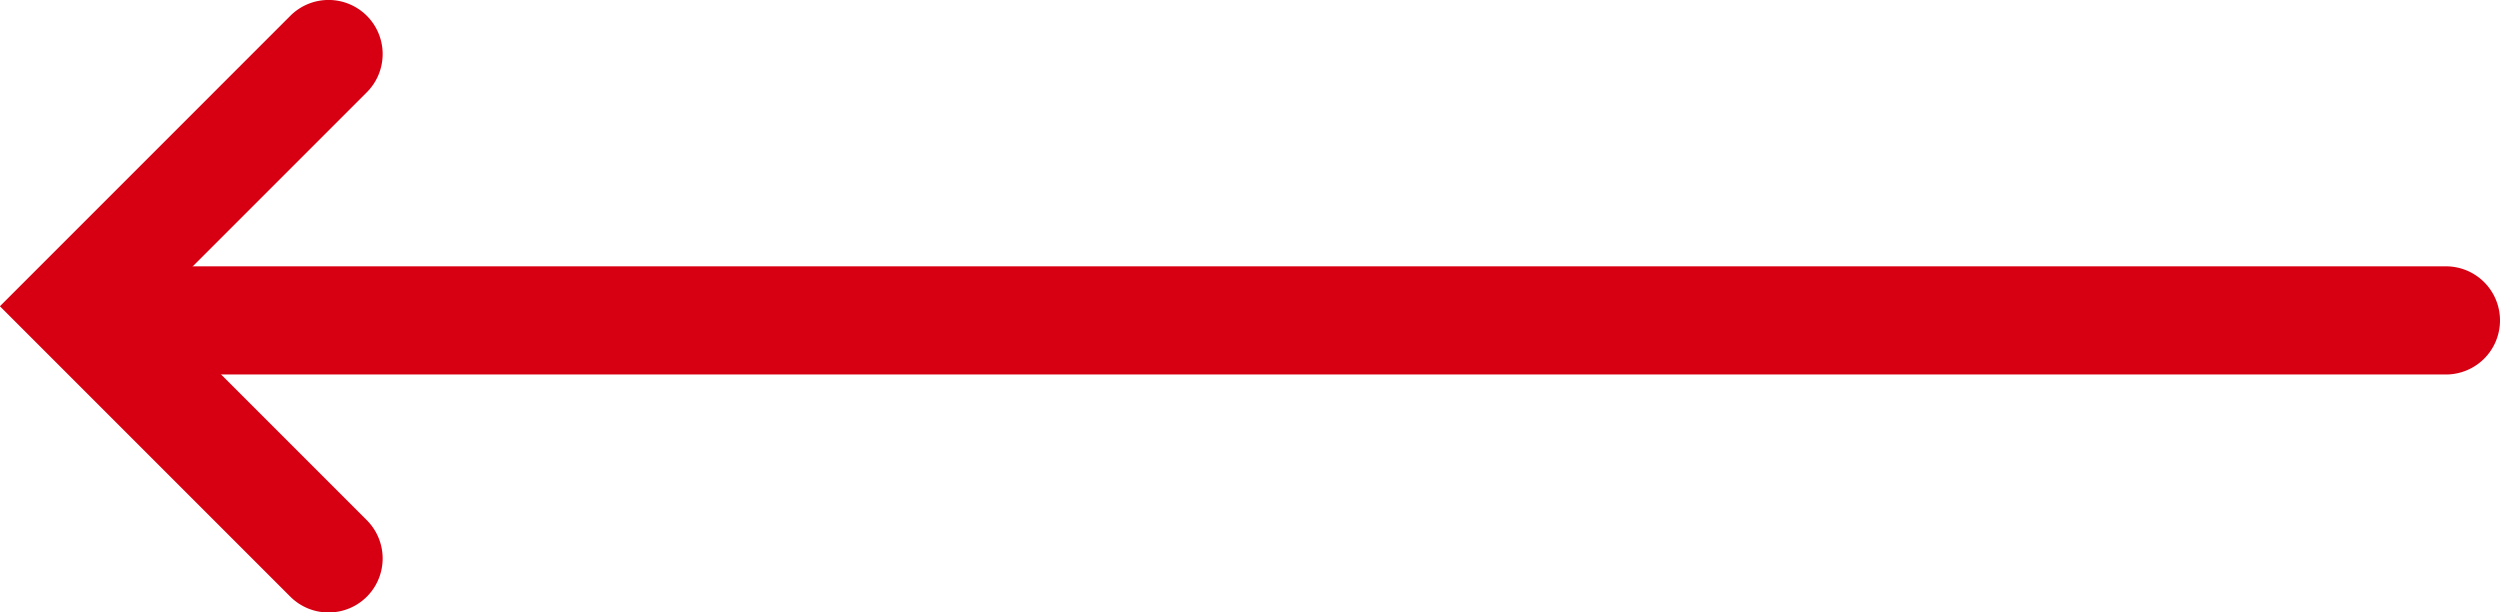
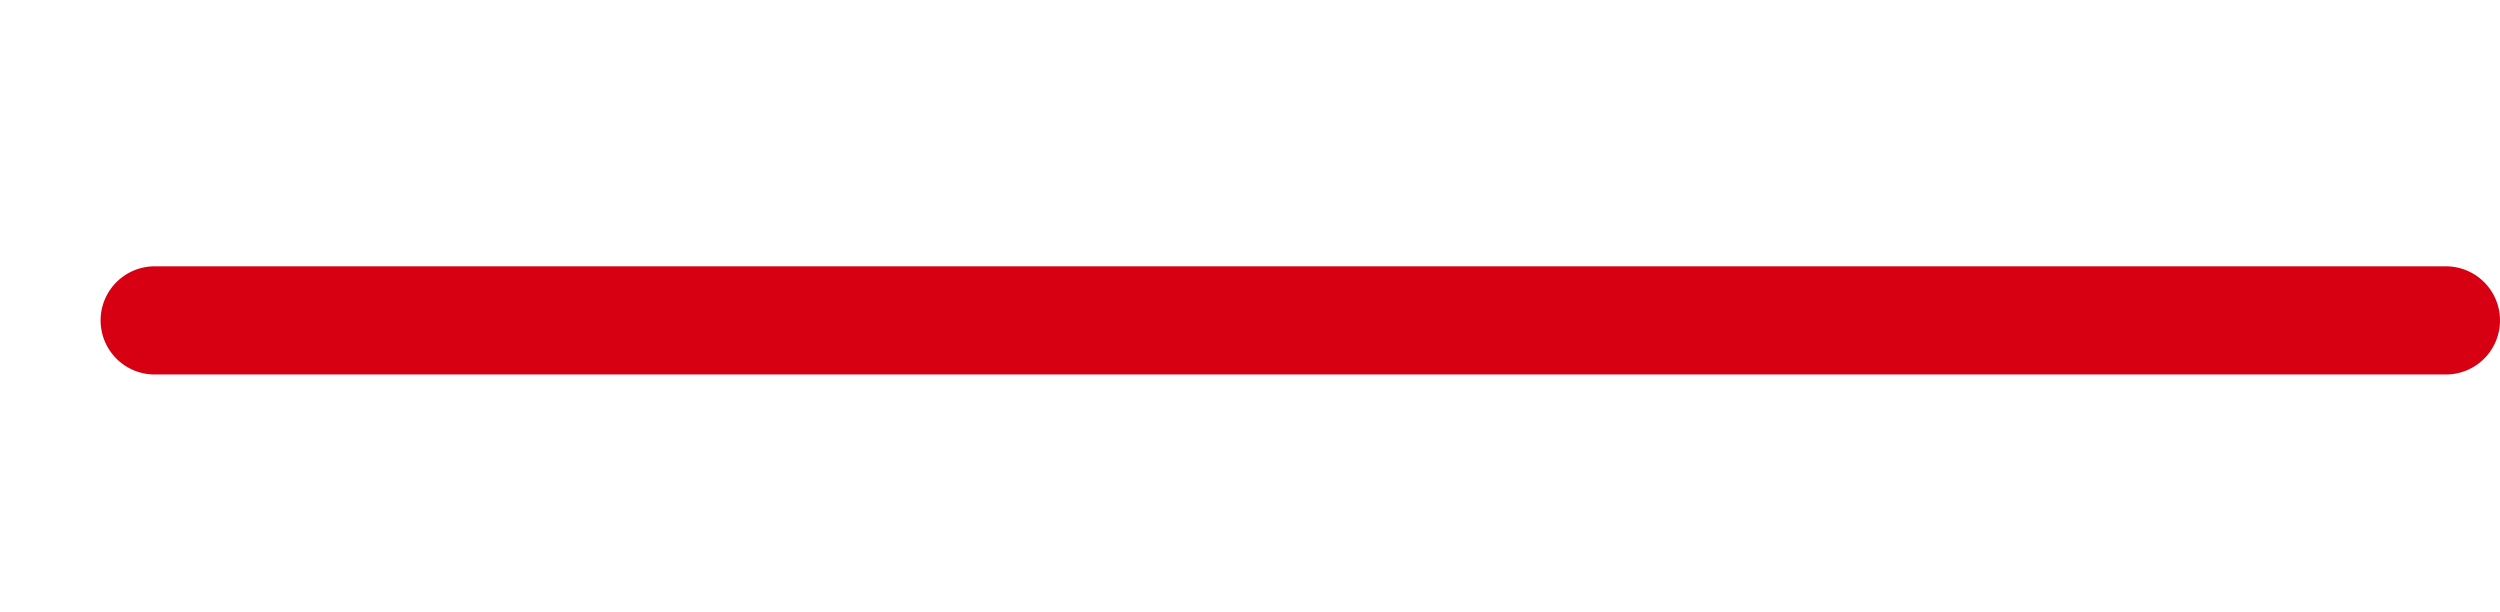
<svg xmlns="http://www.w3.org/2000/svg" width="23.111" height="5.662" viewBox="0 0 23.111 5.662">
  <defs>
    <style>.a{fill:#d70012;}</style>
  </defs>
  <g transform="translate(-930.047 -1681.538)">
    <path class="a" d="M-5621.342,2011h-21.181a.5.5,0,0,1-.5-.5.5.5,0,0,1,.5-.5h21.181a.5.5,0,0,1,.5.5A.5.5,0,0,1-5621.342,2011Z" transform="translate(6574 -326)" />
-     <path class="a" d="M-5640.915,2013.2a.5.5,0,0,1-.354-.146l-2.685-2.685,2.685-2.685a.5.5,0,0,1,.707,0,.5.5,0,0,1,0,.707l-1.978,1.978,1.978,1.978a.5.5,0,0,1,0,.707A.5.5,0,0,1-5640.915,2013.2Z" transform="translate(6574 -326)" />
  </g>
</svg>